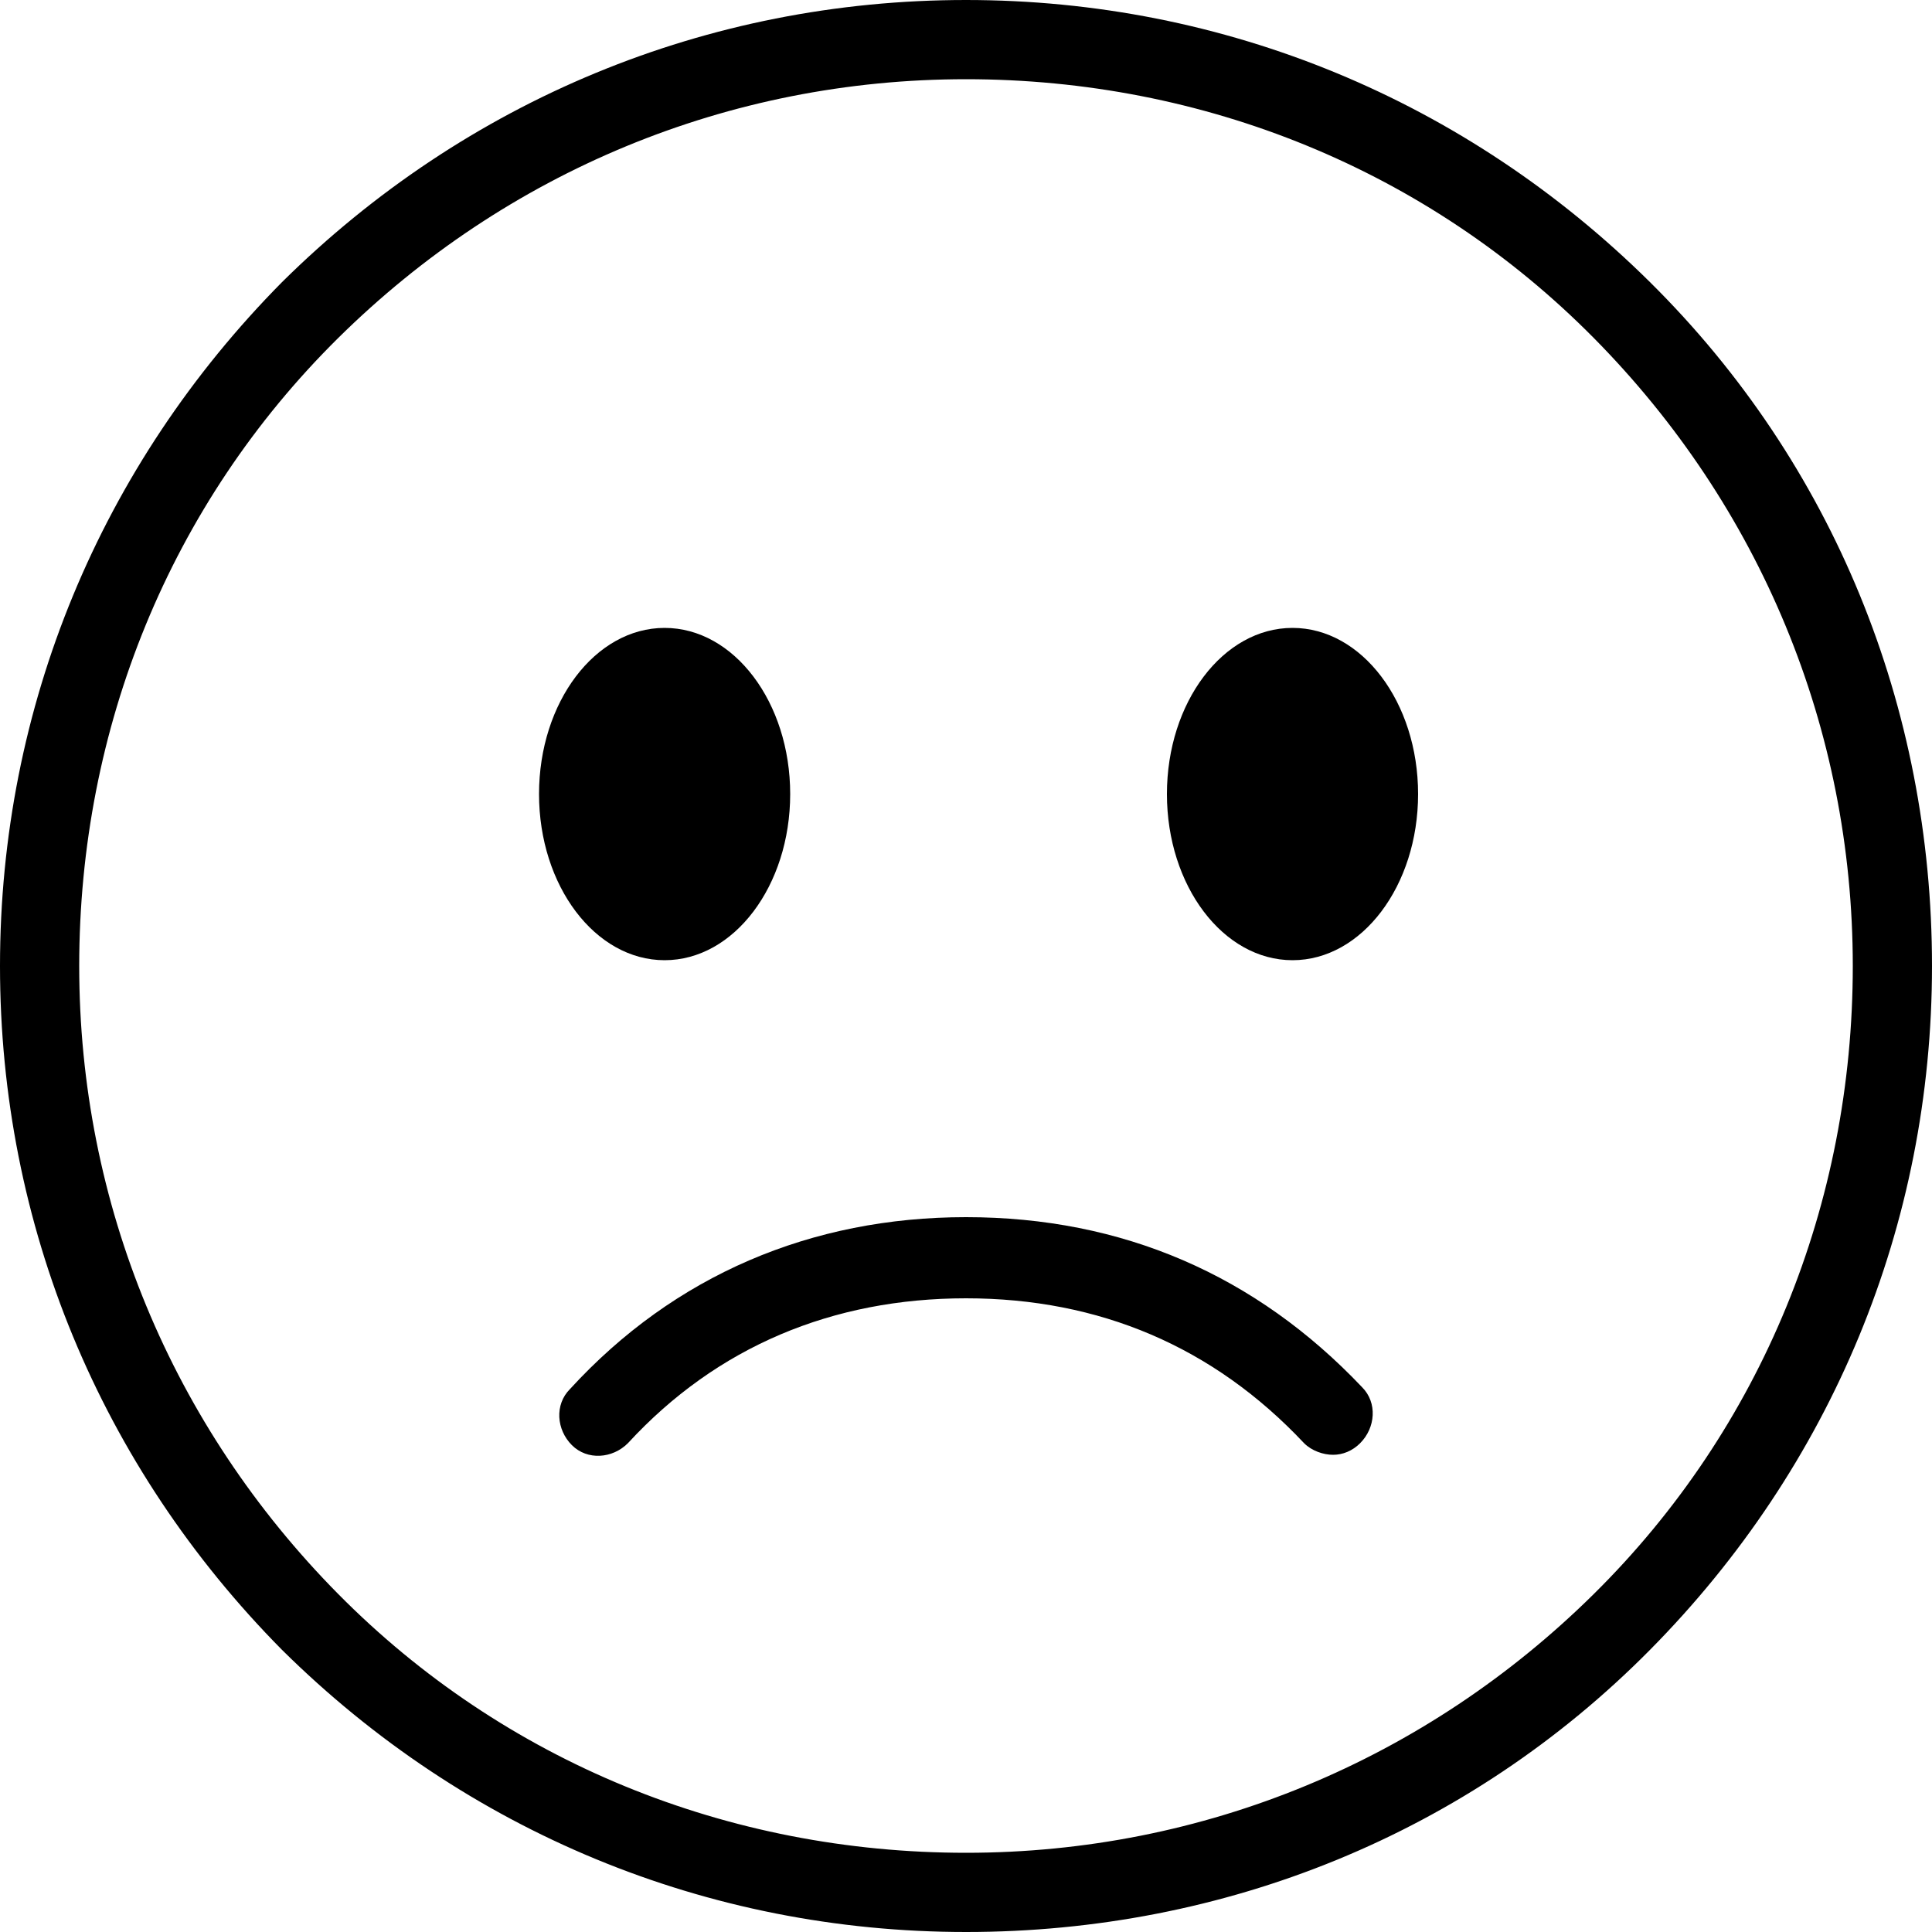
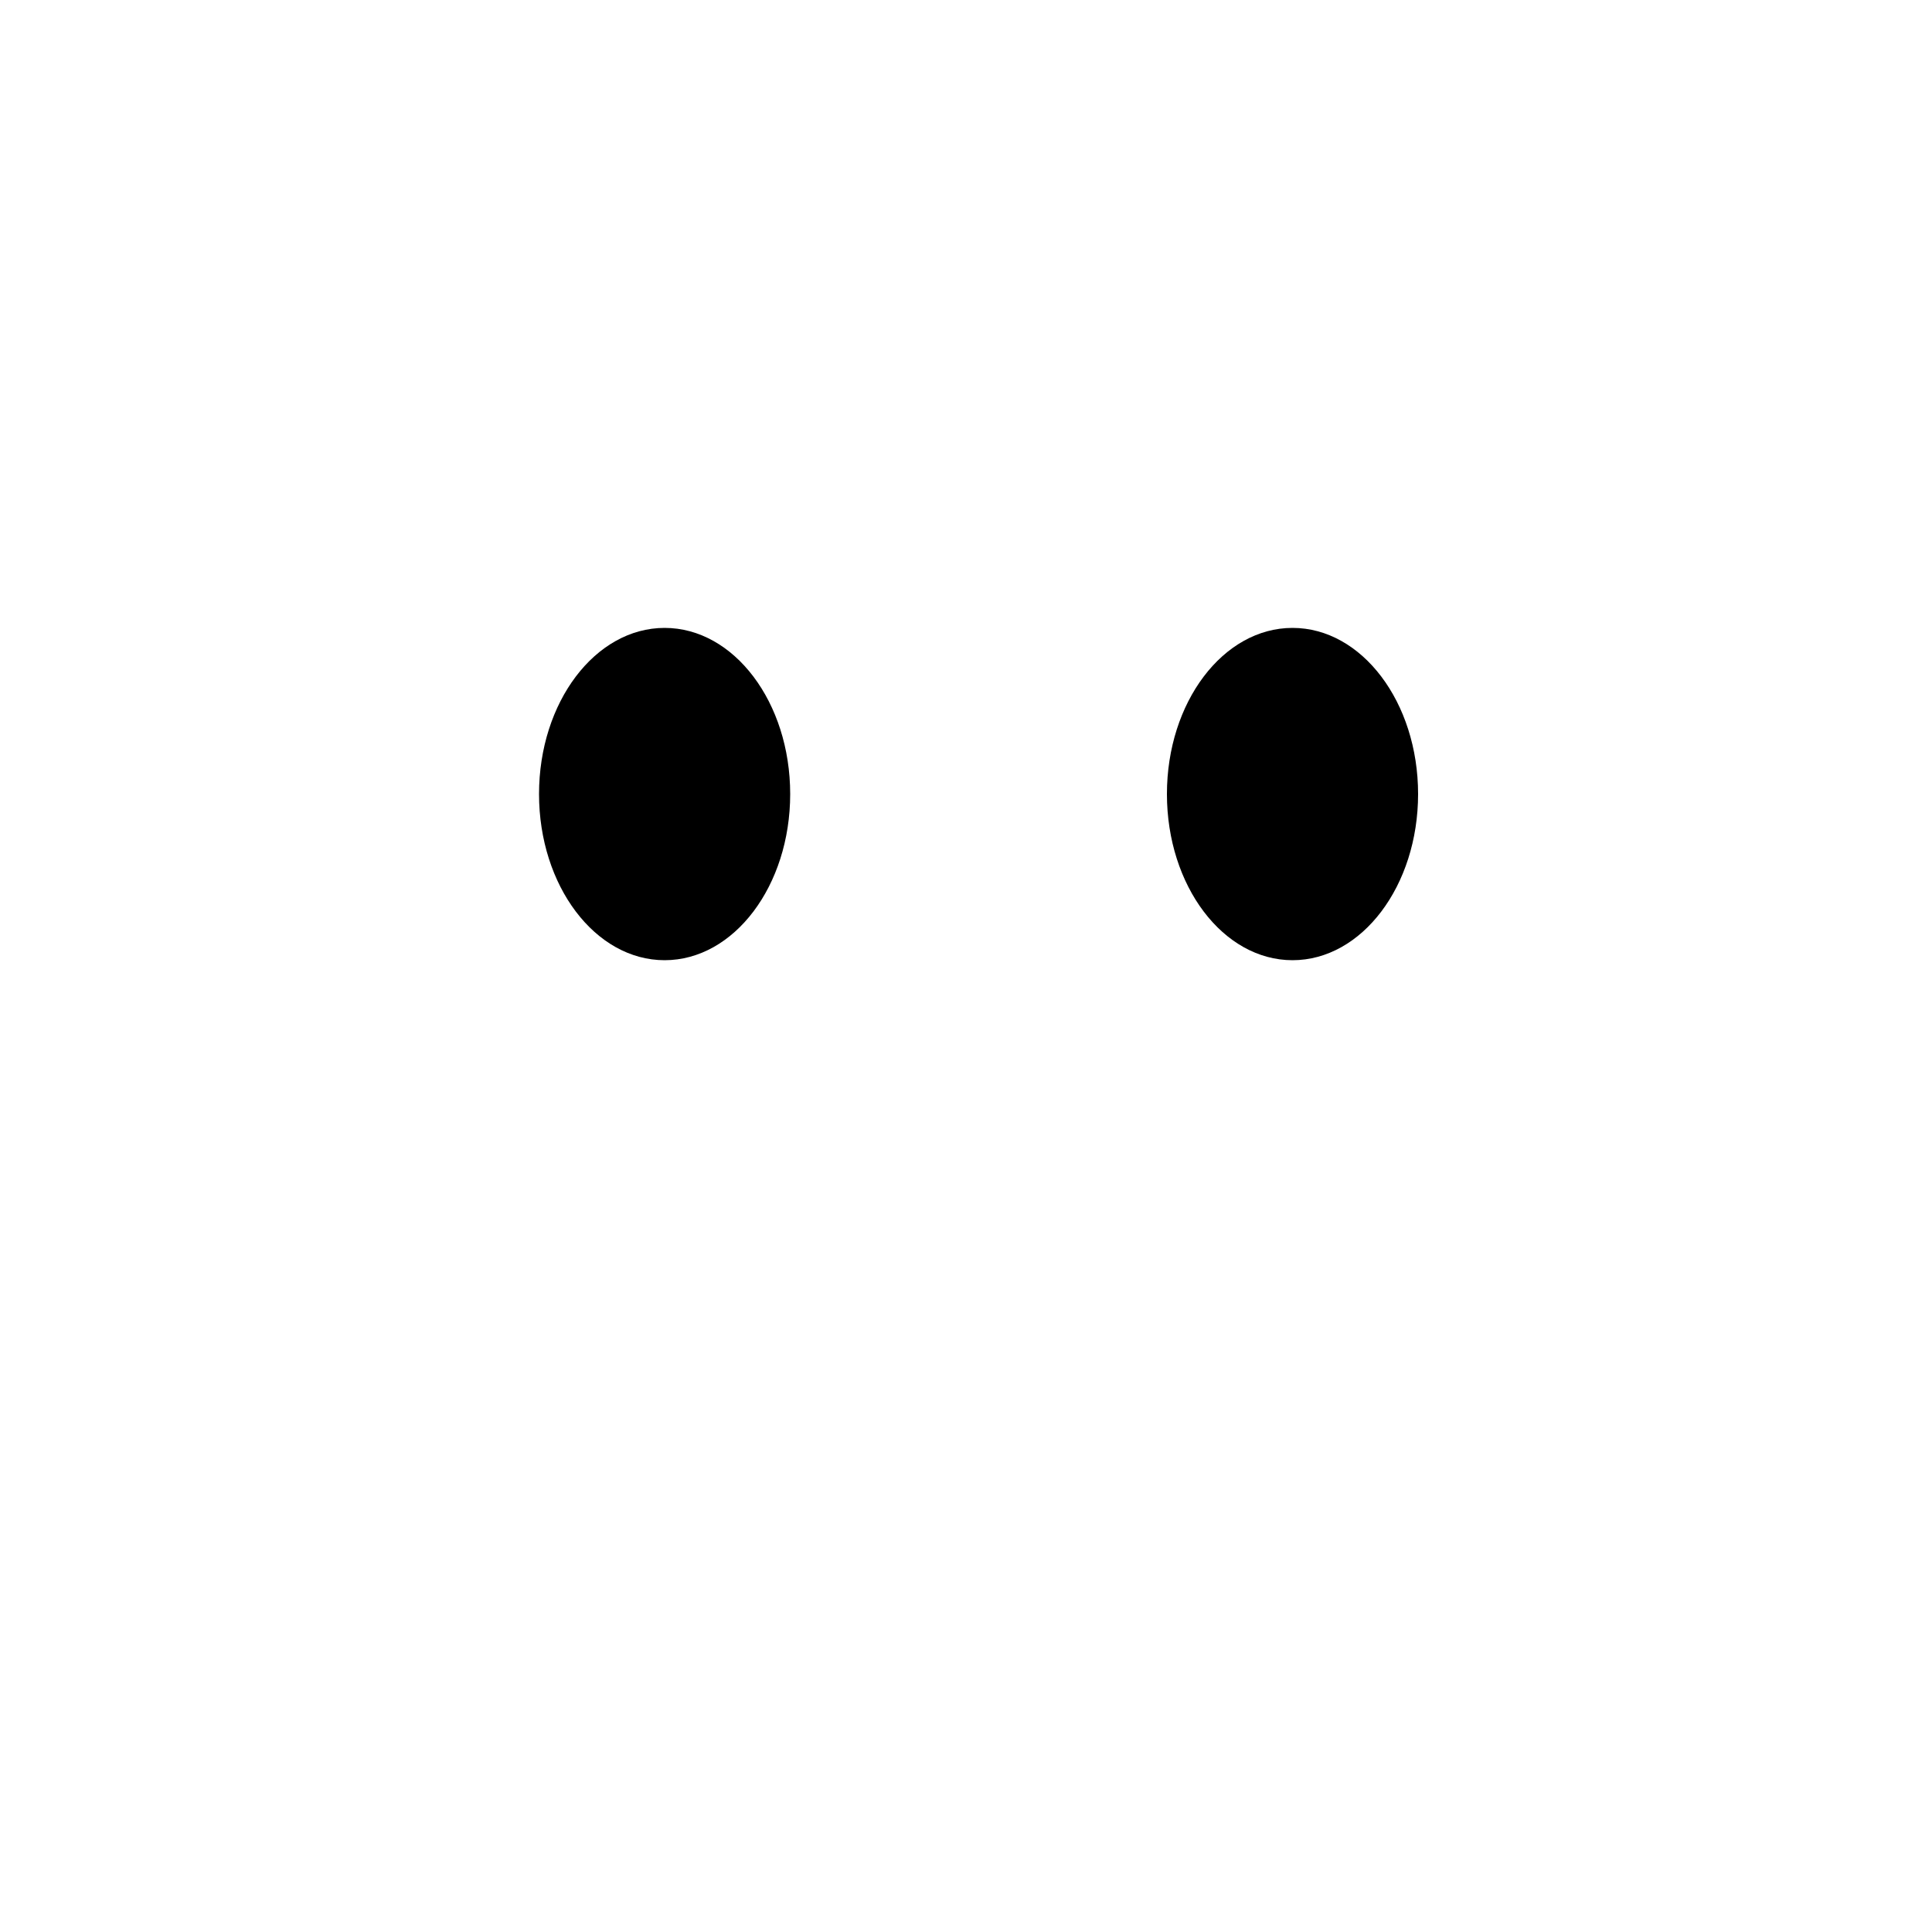
<svg xmlns="http://www.w3.org/2000/svg" version="1.1" id="Livello_1" x="0px" y="0px" viewBox="0 0 100 100" style="enable-background:new 0 0 100 100;" xml:space="preserve">
  <g>
-     <path d="M50,100c-13.4,0-25.9-5.2-35.4-14.6C5.2,75.9,0,63.4,0,50s5.2-25.9,14.6-35.4C24.1,5.2,36.6,0,50,0s25.9,5.2,35.4,14.6   S100,36.6,100,50c0,13.4-5.2,25.9-14.6,35.4S63.4,100,50,100z M50,4.1c-12.3,0-23.8,4.8-32.5,13.4S4.1,37.7,4.1,50   s4.8,23.8,13.4,32.5S37.7,95.9,50,95.9s23.8-4.8,32.5-13.4S95.9,62.3,95.9,50s-4.8-23.8-13.4-32.5S62.3,4.1,50,4.1z" />
    <ellipse cx="34.4" cy="41.1" rx="6.5" ry="8.6" />
    <ellipse cx="66.9" cy="41.1" rx="6.5" ry="8.6" />
-     <path d="M69,75.3c-0.5,0-1.1-0.2-1.5-0.6c-4.7-5-10.6-7.5-17.5-7.5s-12.9,2.5-17.5,7.5c-0.8,0.8-2.1,0.9-2.9,0.1   c-0.8-0.8-0.9-2.1-0.1-2.9C34.9,66,42,63,50,63c8.1,0,15,3,20.5,8.8c0.8,0.8,0.7,2.1-0.1,2.9C70,75.1,69.5,75.3,69,75.3z" />
  </g>
</svg>